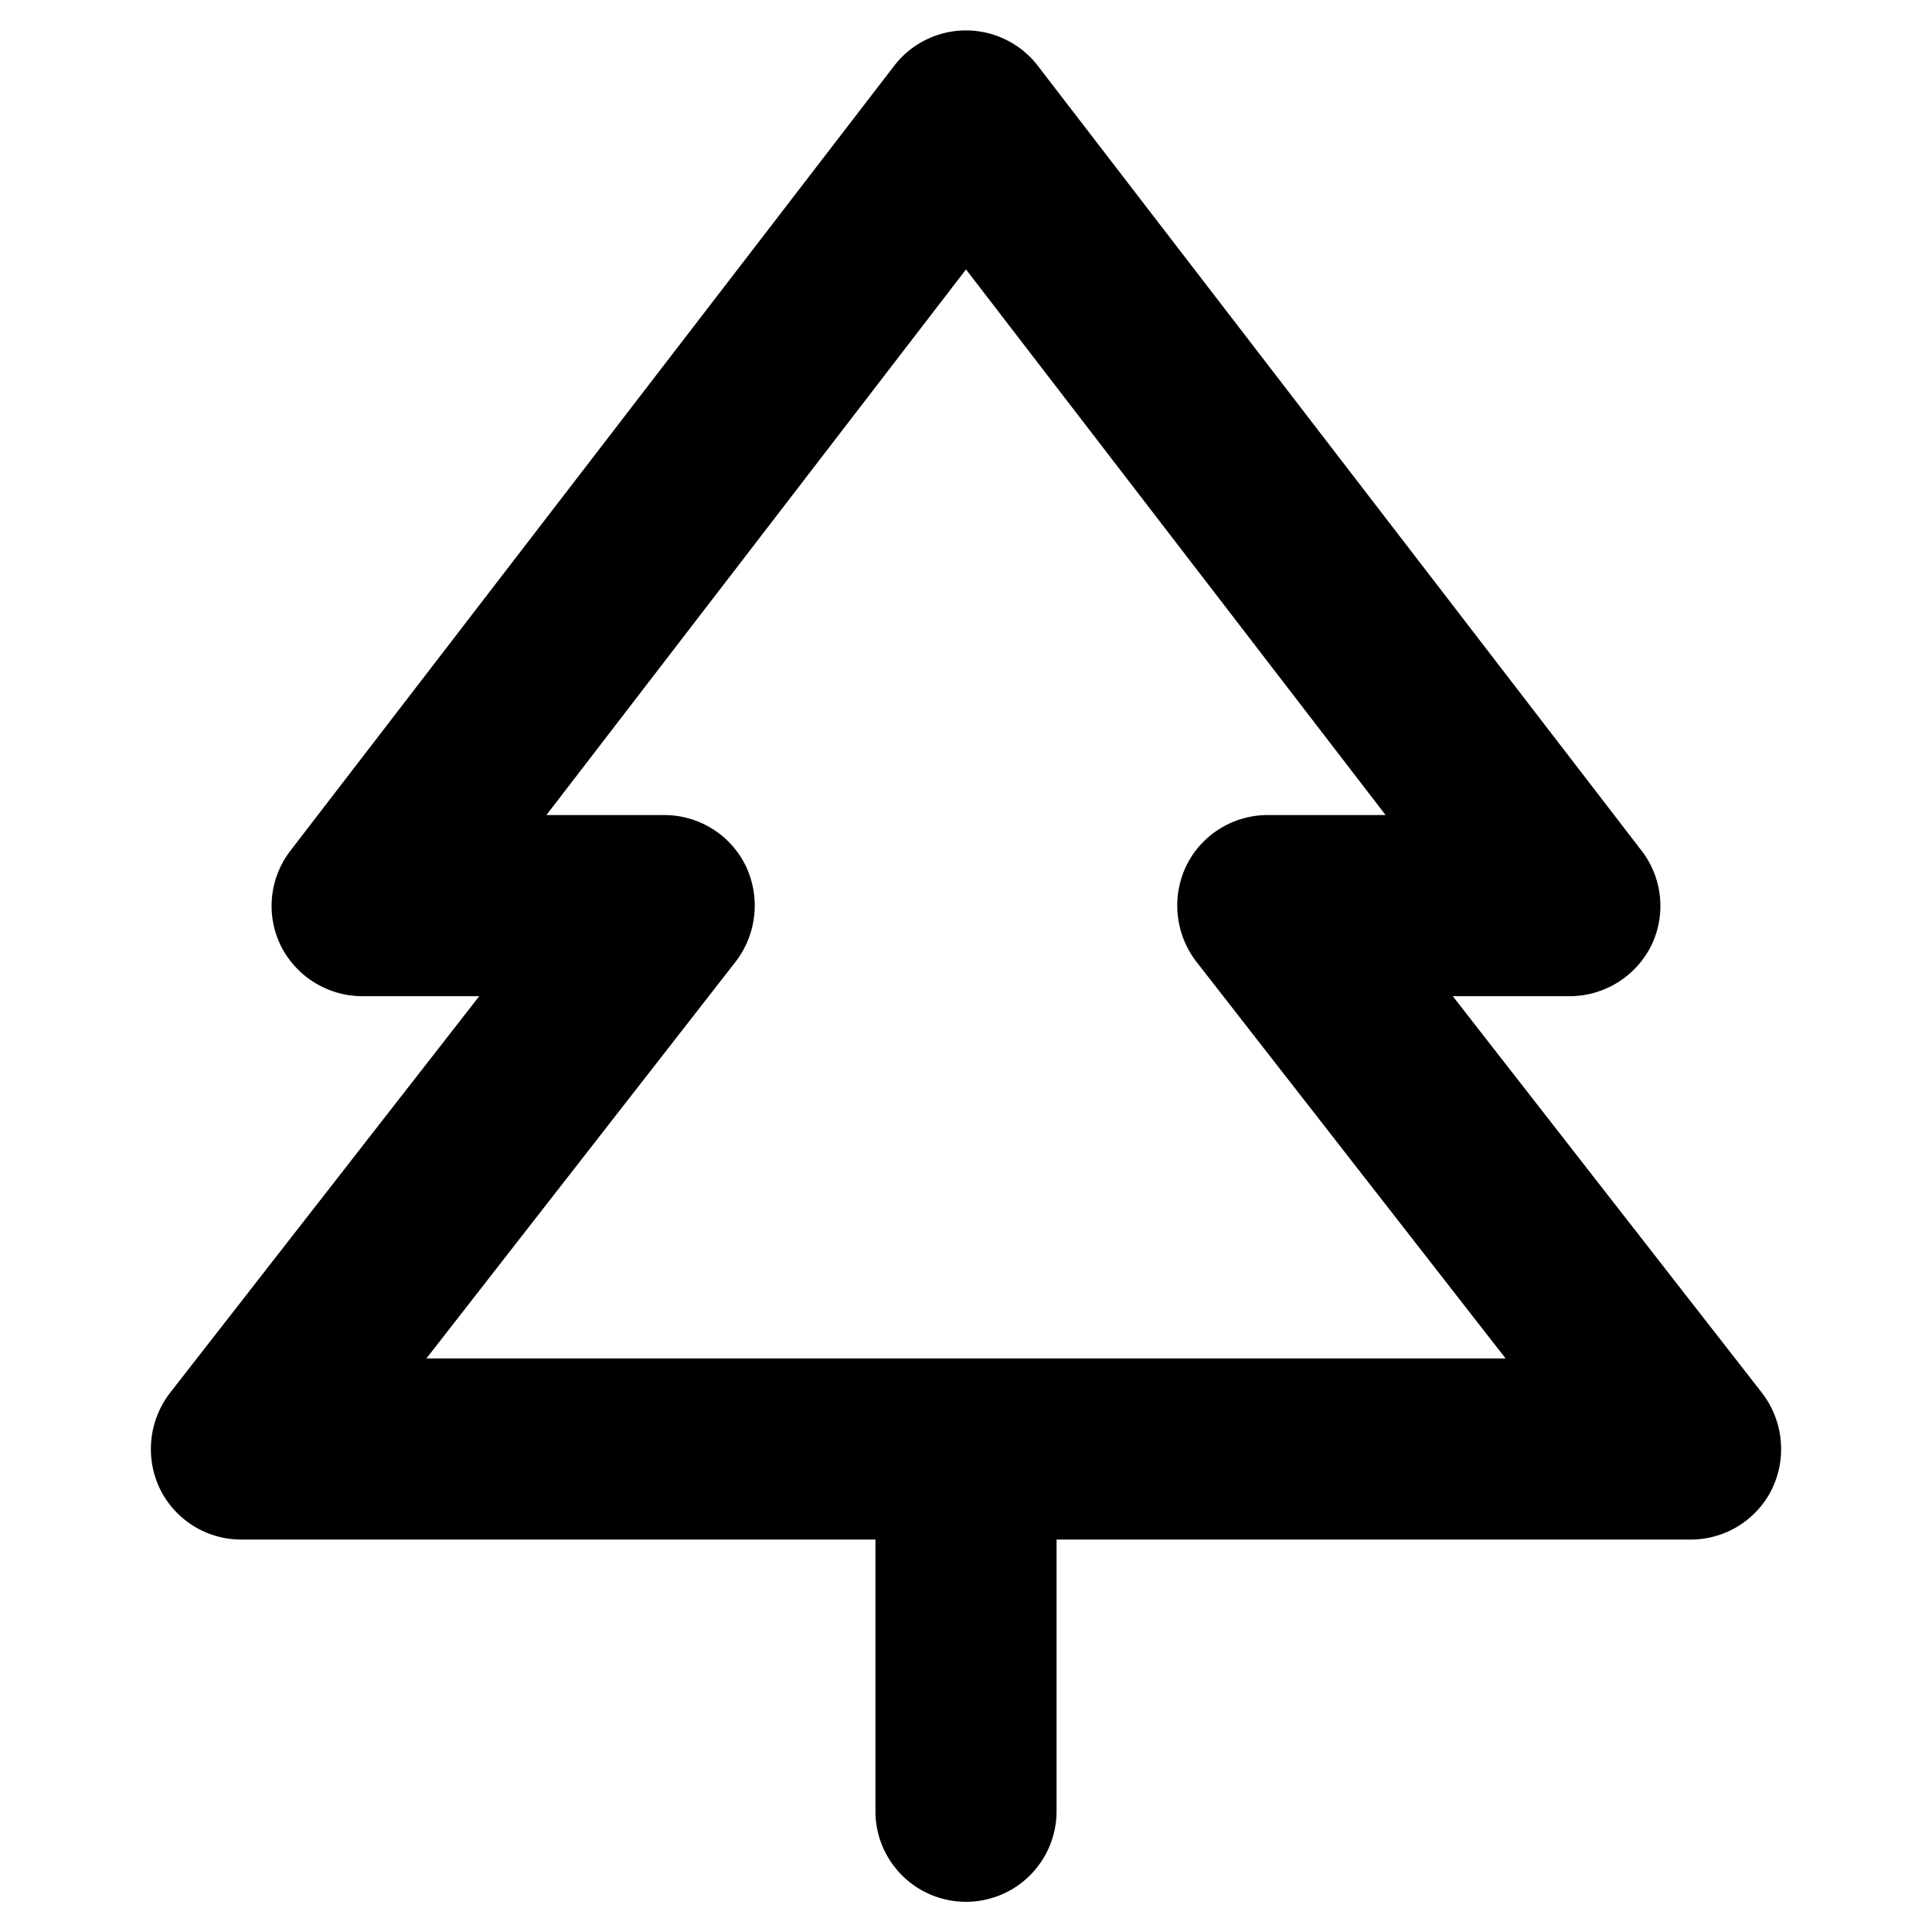
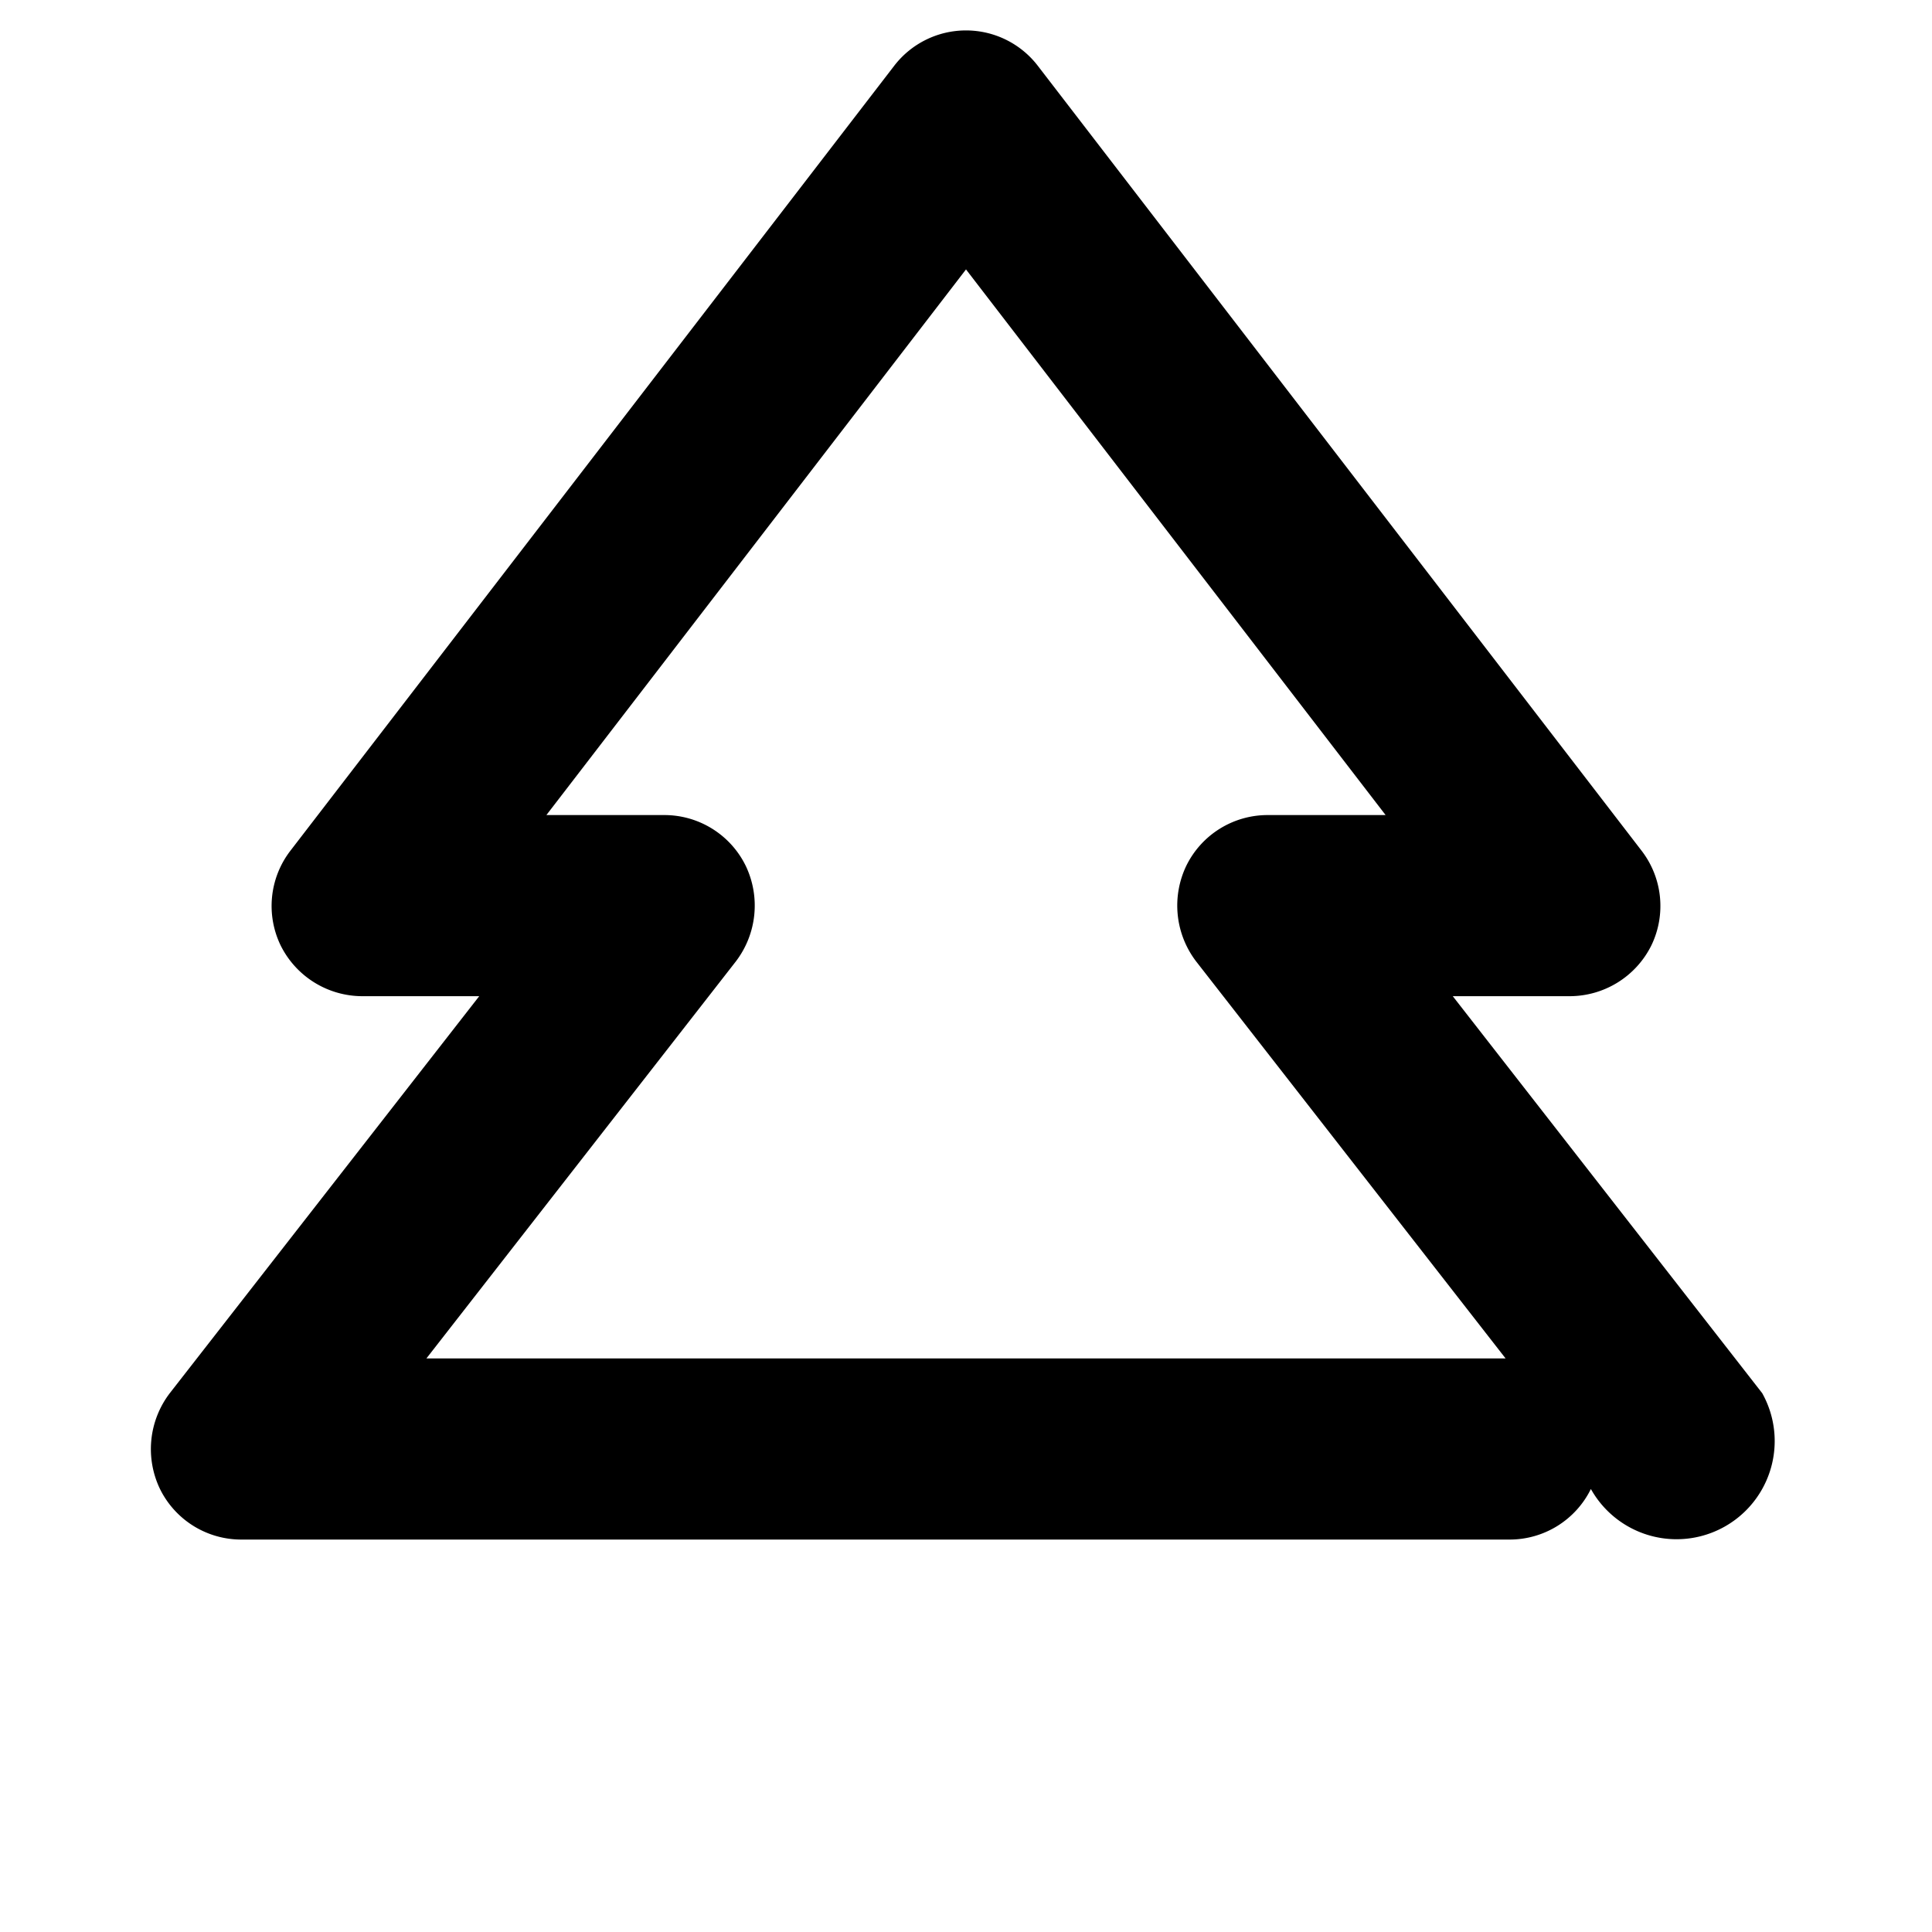
<svg xmlns="http://www.w3.org/2000/svg" viewBox="0 0 256 256" fill="currentColor">
-   <path d="M233.5,184.6l-41-52.6H208a12.1,12.1,0,0,0,10.8-6.7,12,12,0,0,0-1.3-12.6l-80-104a12,12,0,0,0-19,0l-80,104a12,12,0,0,0-1.3,12.6A12.1,12.1,0,0,0,48,132H63.5l-41,52.6a12.2,12.2,0,0,0-1.3,12.7A12,12,0,0,0,32,204h84v36a12,12,0,0,0,24,0V204h84a12,12,0,0,0,10.8-6.7A12.2,12.2,0,0,0,233.5,184.6ZM56.5,180l41-52.6a12.2,12.2,0,0,0,1.3-12.7A12,12,0,0,0,88,108H72.4L128,35.7,183.6,108H168a12,12,0,0,0-10.8,6.7,12.2,12.2,0,0,0,1.3,12.7l41,52.6Z" />
+   <path d="M233.5,184.6l-41-52.6H208a12.1,12.1,0,0,0,10.8-6.7,12,12,0,0,0-1.3-12.6l-80-104a12,12,0,0,0-19,0l-80,104a12,12,0,0,0-1.3,12.6A12.1,12.1,0,0,0,48,132H63.5l-41,52.6a12.2,12.2,0,0,0-1.3,12.7A12,12,0,0,0,32,204h84v36V204h84a12,12,0,0,0,10.8-6.7A12.2,12.2,0,0,0,233.5,184.6ZM56.5,180l41-52.6a12.2,12.2,0,0,0,1.3-12.7A12,12,0,0,0,88,108H72.4L128,35.7,183.6,108H168a12,12,0,0,0-10.8,6.7,12.2,12.2,0,0,0,1.3,12.7l41,52.6Z" />
</svg>